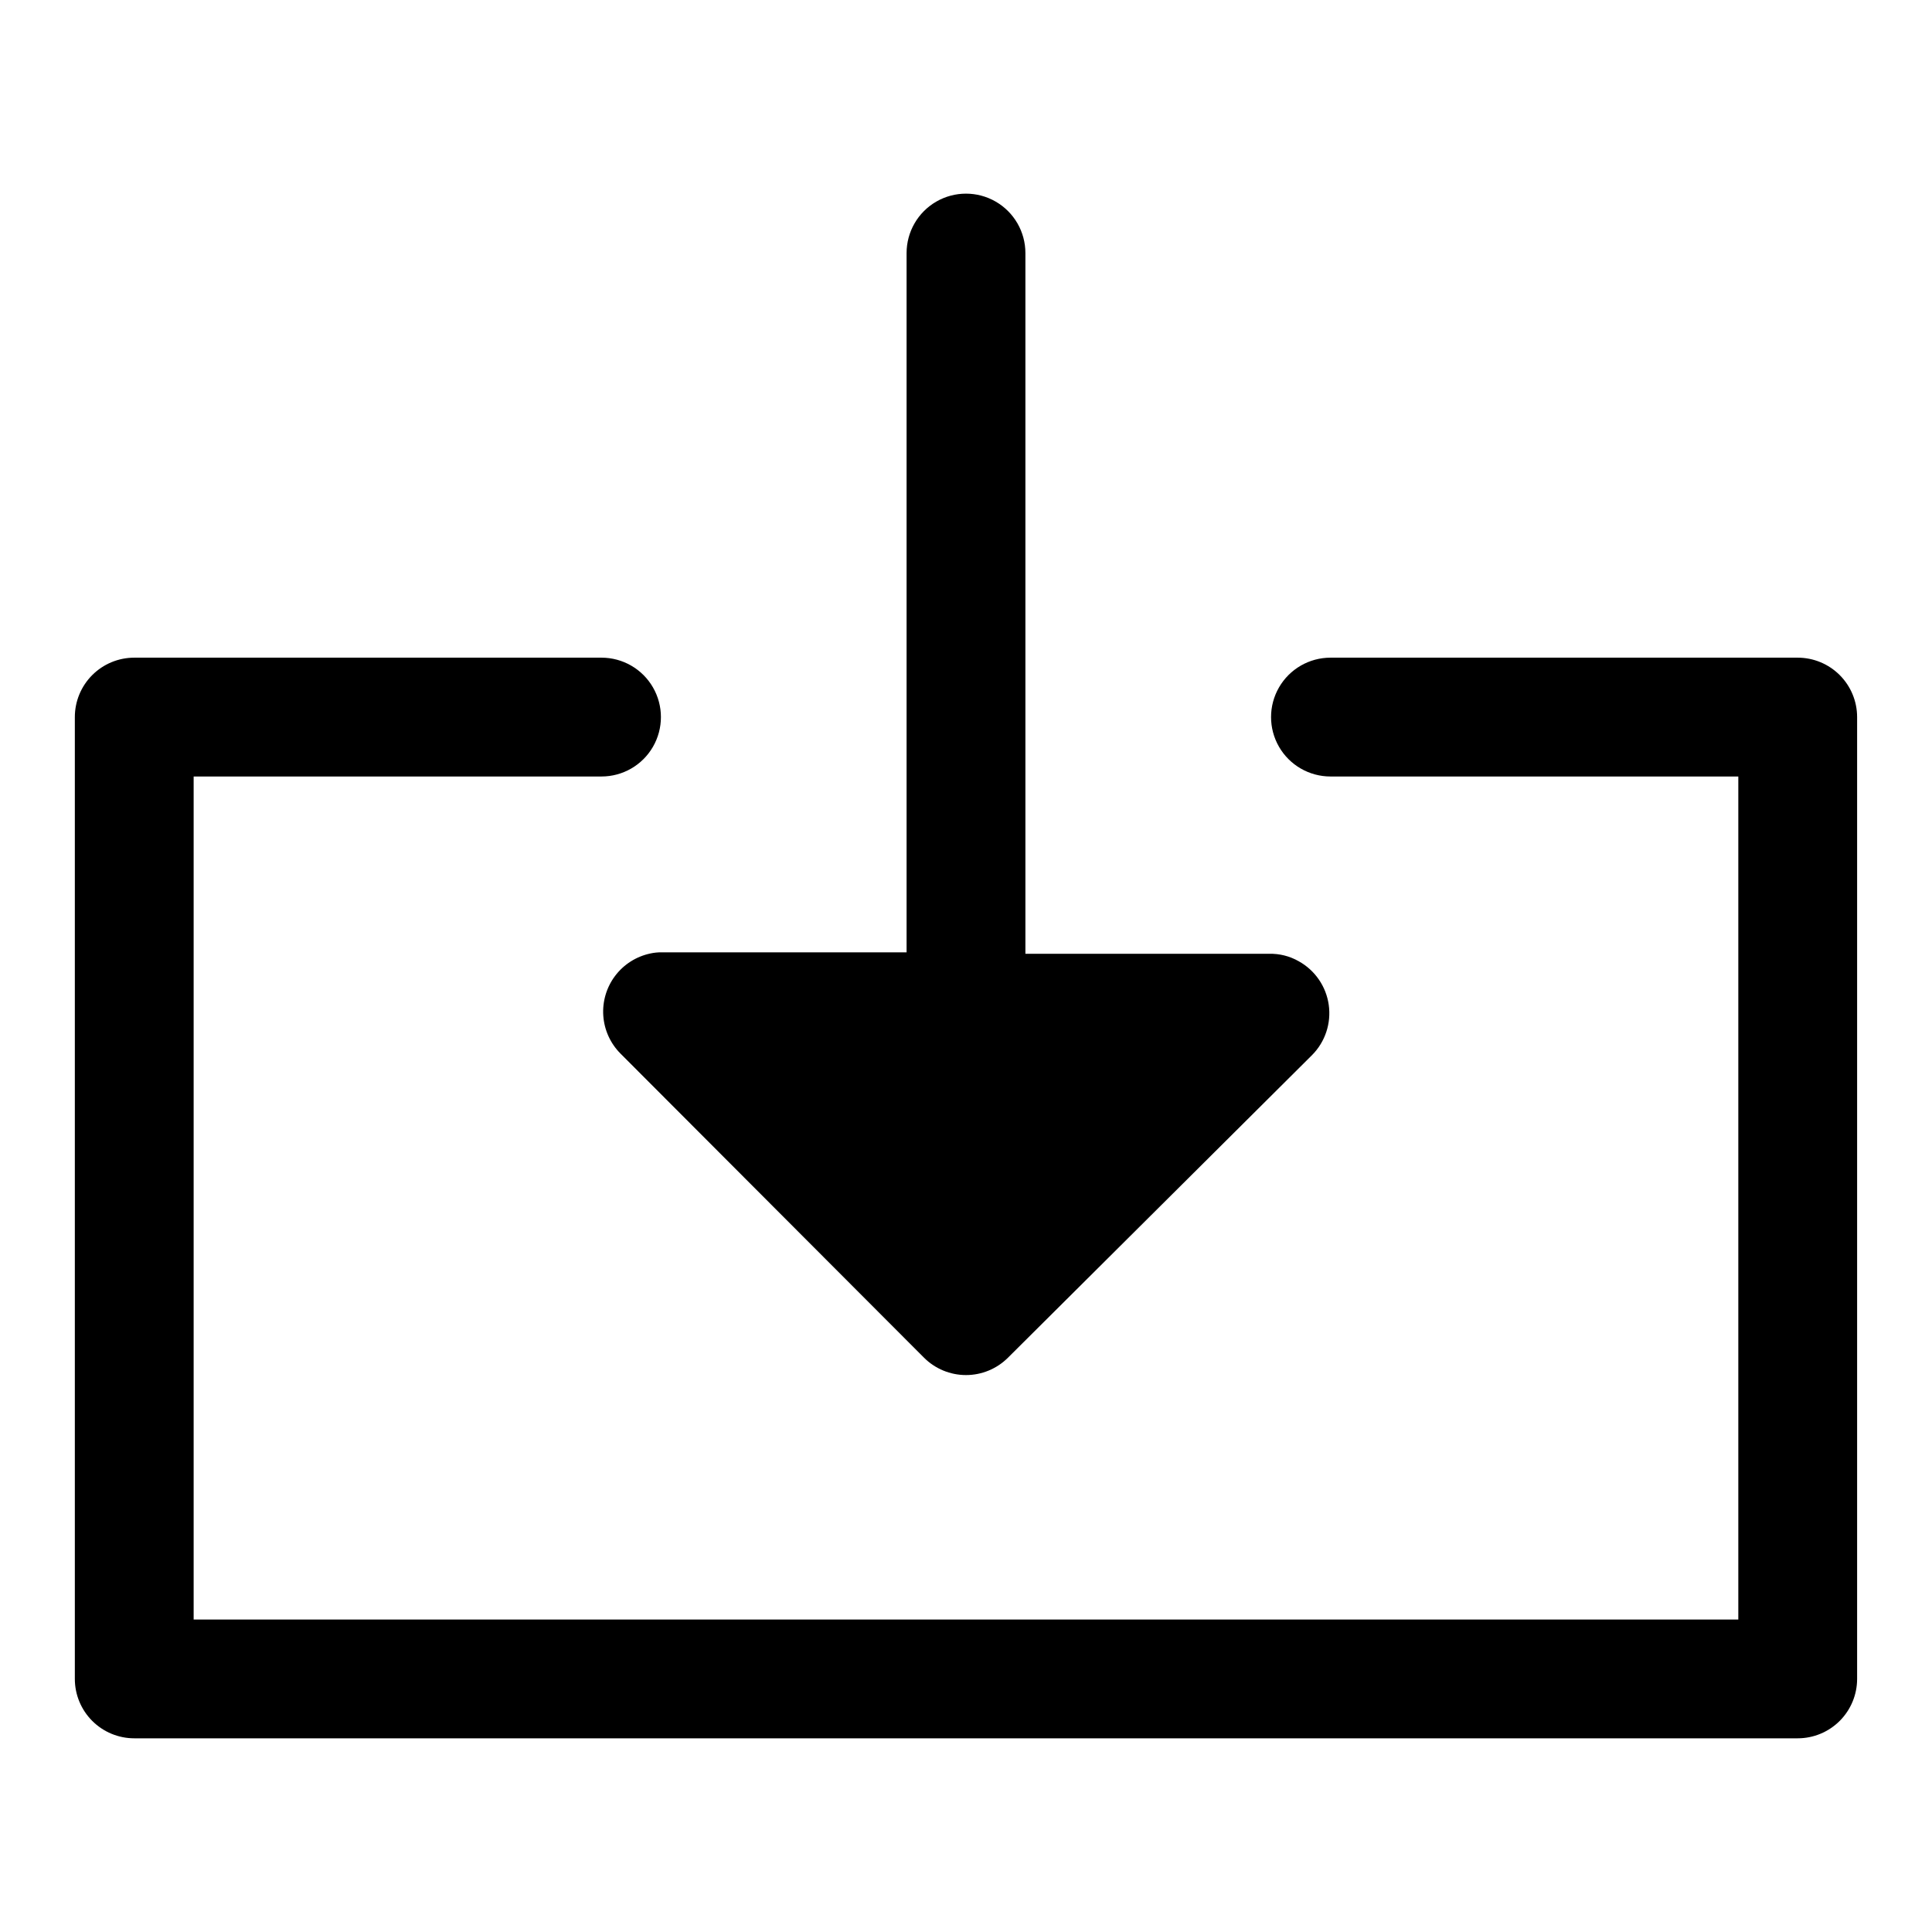
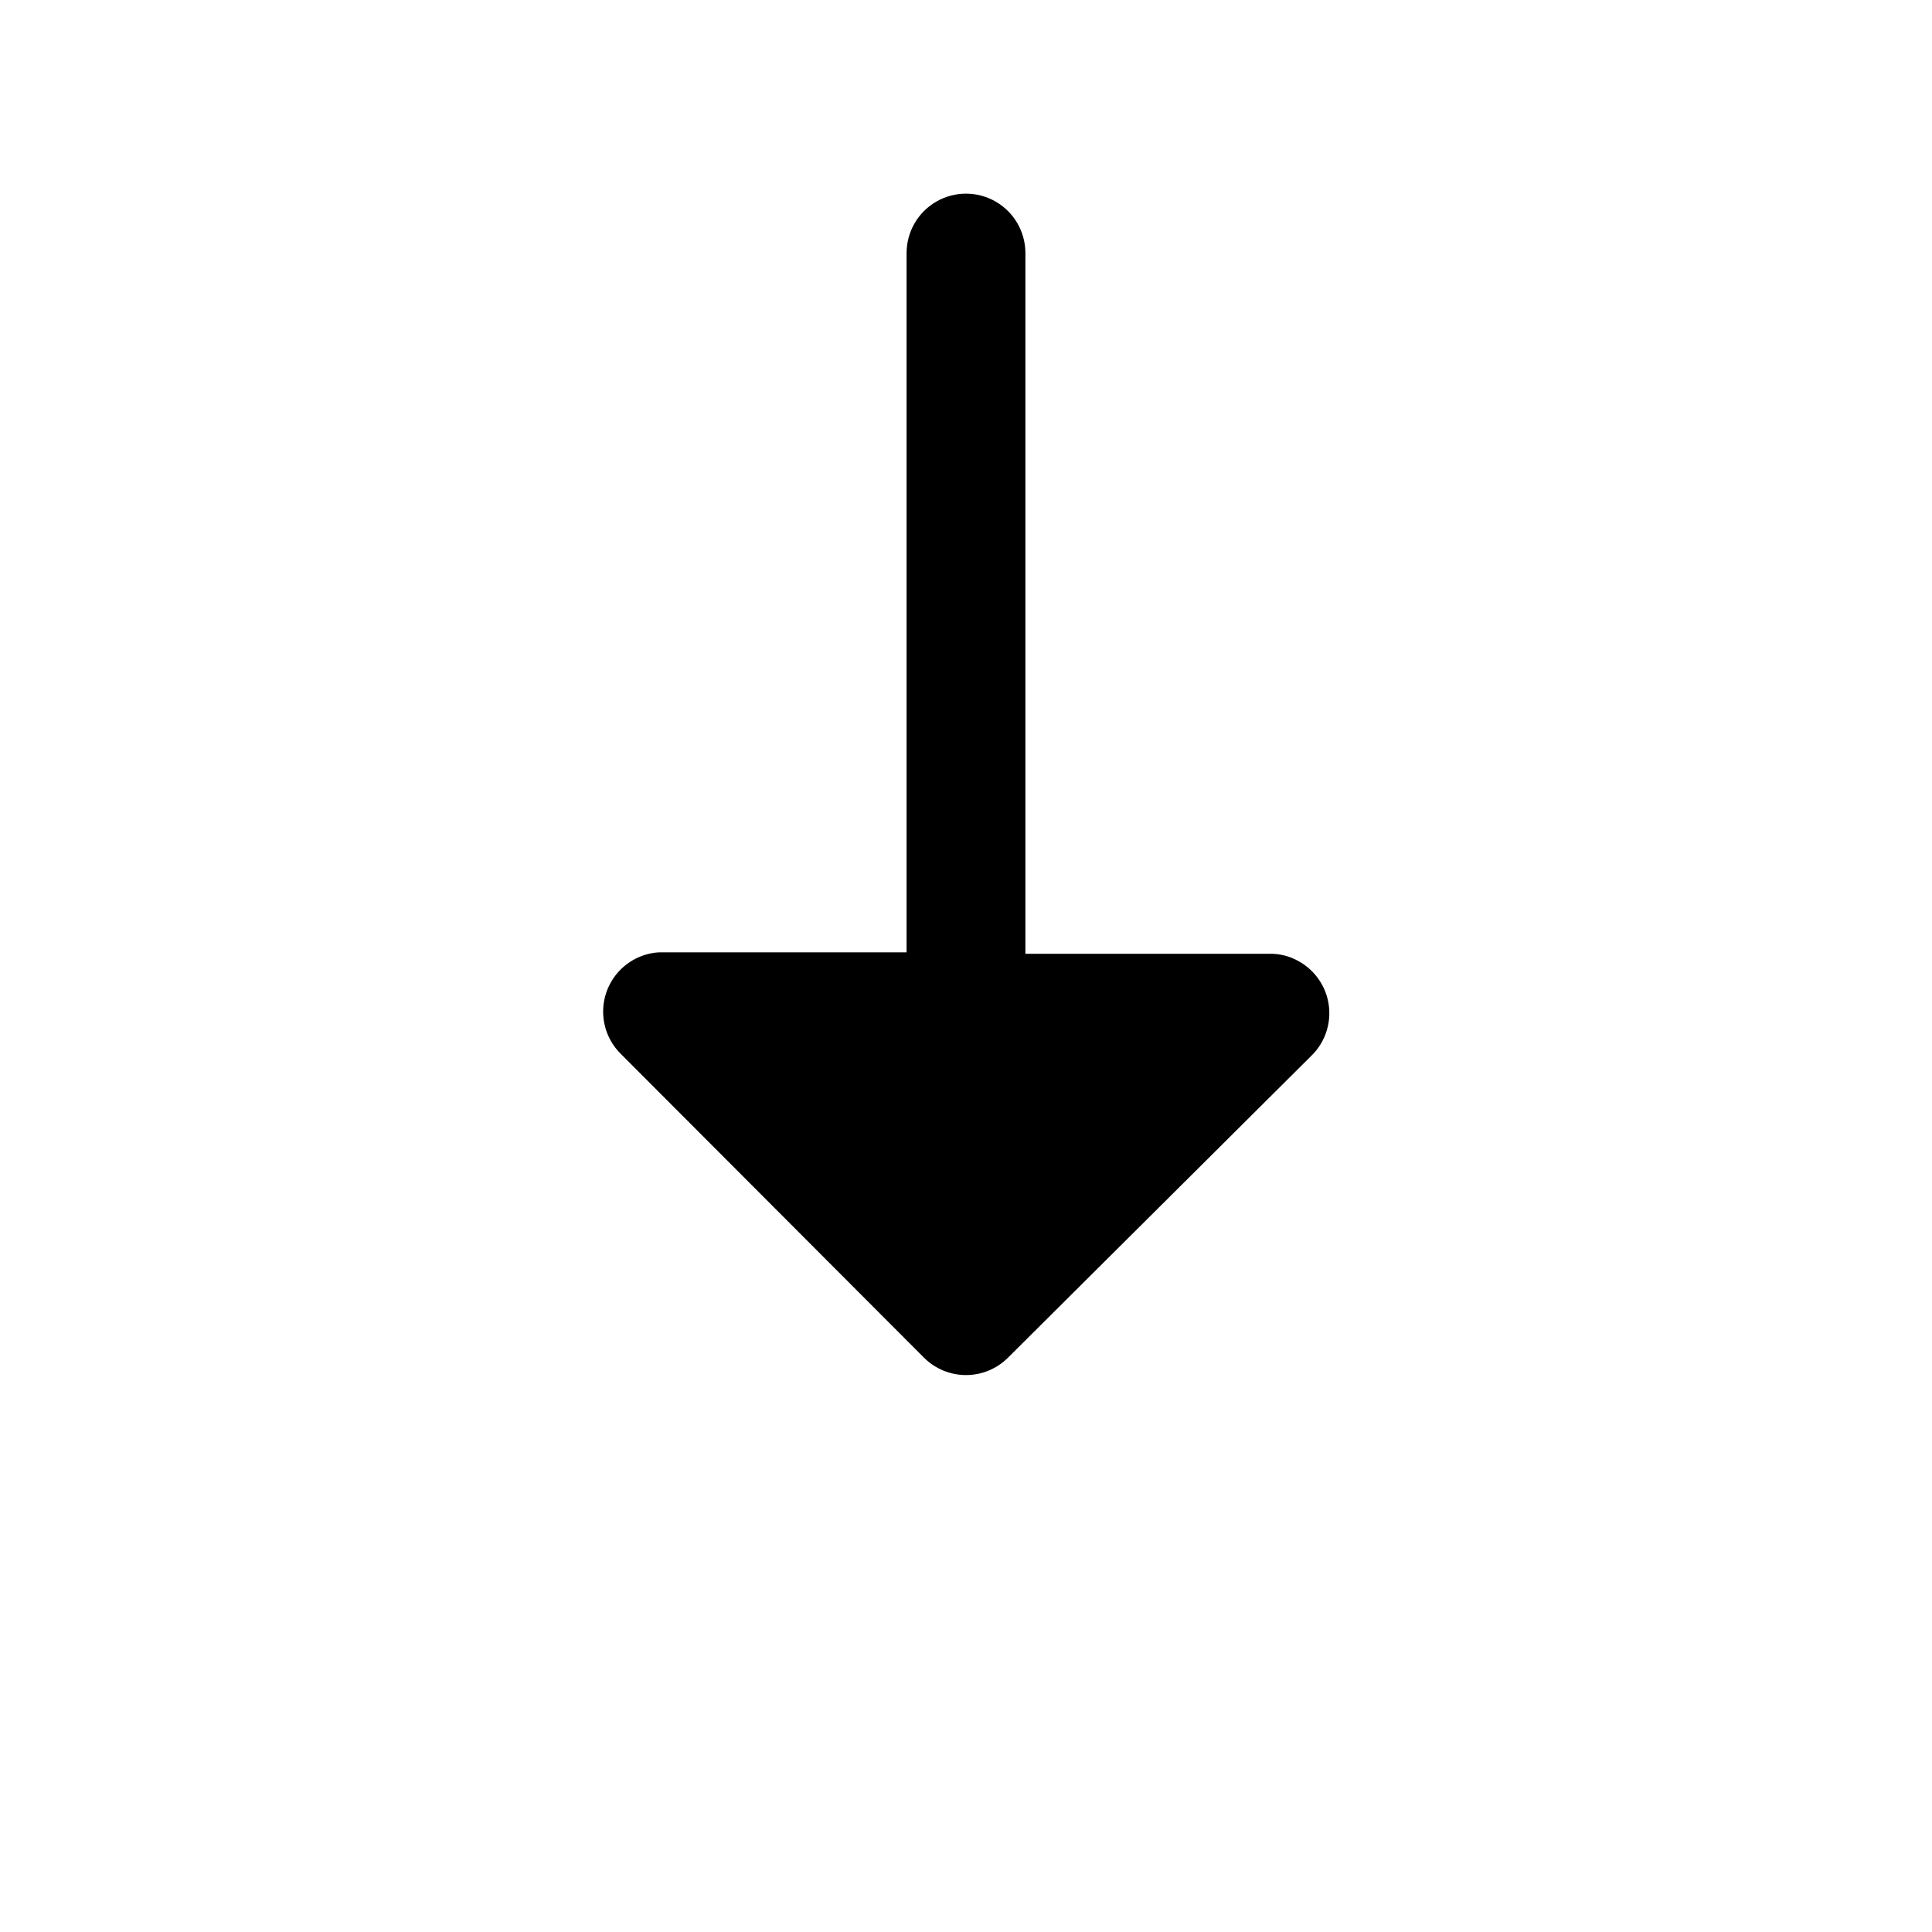
<svg xmlns="http://www.w3.org/2000/svg" fill="#000000" width="800px" height="800px" version="1.1" viewBox="144 144 512 512">
  <g>
-     <path d="m620.41 318.29h-123.82c-5.625 0-10.824 3.004-13.637 7.875s-2.812 10.871 0 15.742 8.012 7.871 13.637 7.871h108.08v223.41h-409.35v-223.41h108.09c5.625 0 10.82-3 13.633-7.871s2.812-10.871 0-15.742-8.008-7.875-13.633-7.875h-123.83c-4.176 0-8.18 1.66-11.133 4.613-2.953 2.953-4.613 6.957-4.613 11.133v254.89c0 4.176 1.66 8.18 4.613 11.133s6.957 4.613 11.133 4.613h440.83c4.176 0 8.18-1.66 11.133-4.613s4.613-6.957 4.613-11.133v-254.89c0-4.176-1.66-8.18-4.613-11.133-2.953-2.953-6.957-4.613-11.133-4.613z" />
    <path d="m316.32 396.69c-3.715 0.789-7.019 2.891-9.305 5.922s-3.398 6.785-3.137 10.57c0.262 3.789 1.887 7.352 4.566 10.039l80.453 80.609c2.949 2.93 6.941 4.578 11.102 4.578 4.156 0 8.148-1.648 11.098-4.578l80.609-80.219c3.481-3.5 5.117-8.43 4.422-13.32-0.695-4.887-3.644-9.164-7.965-11.555-2.394-1.363-5.117-2.047-7.871-1.969h-64.551v-185.7c0-5.625-3-10.824-7.871-13.637s-10.875-2.812-15.746 0-7.871 8.012-7.871 13.637v185.31h-64.863c-1.035-0.016-2.062 0.09-3.07 0.312z" />
  </g>
</svg>